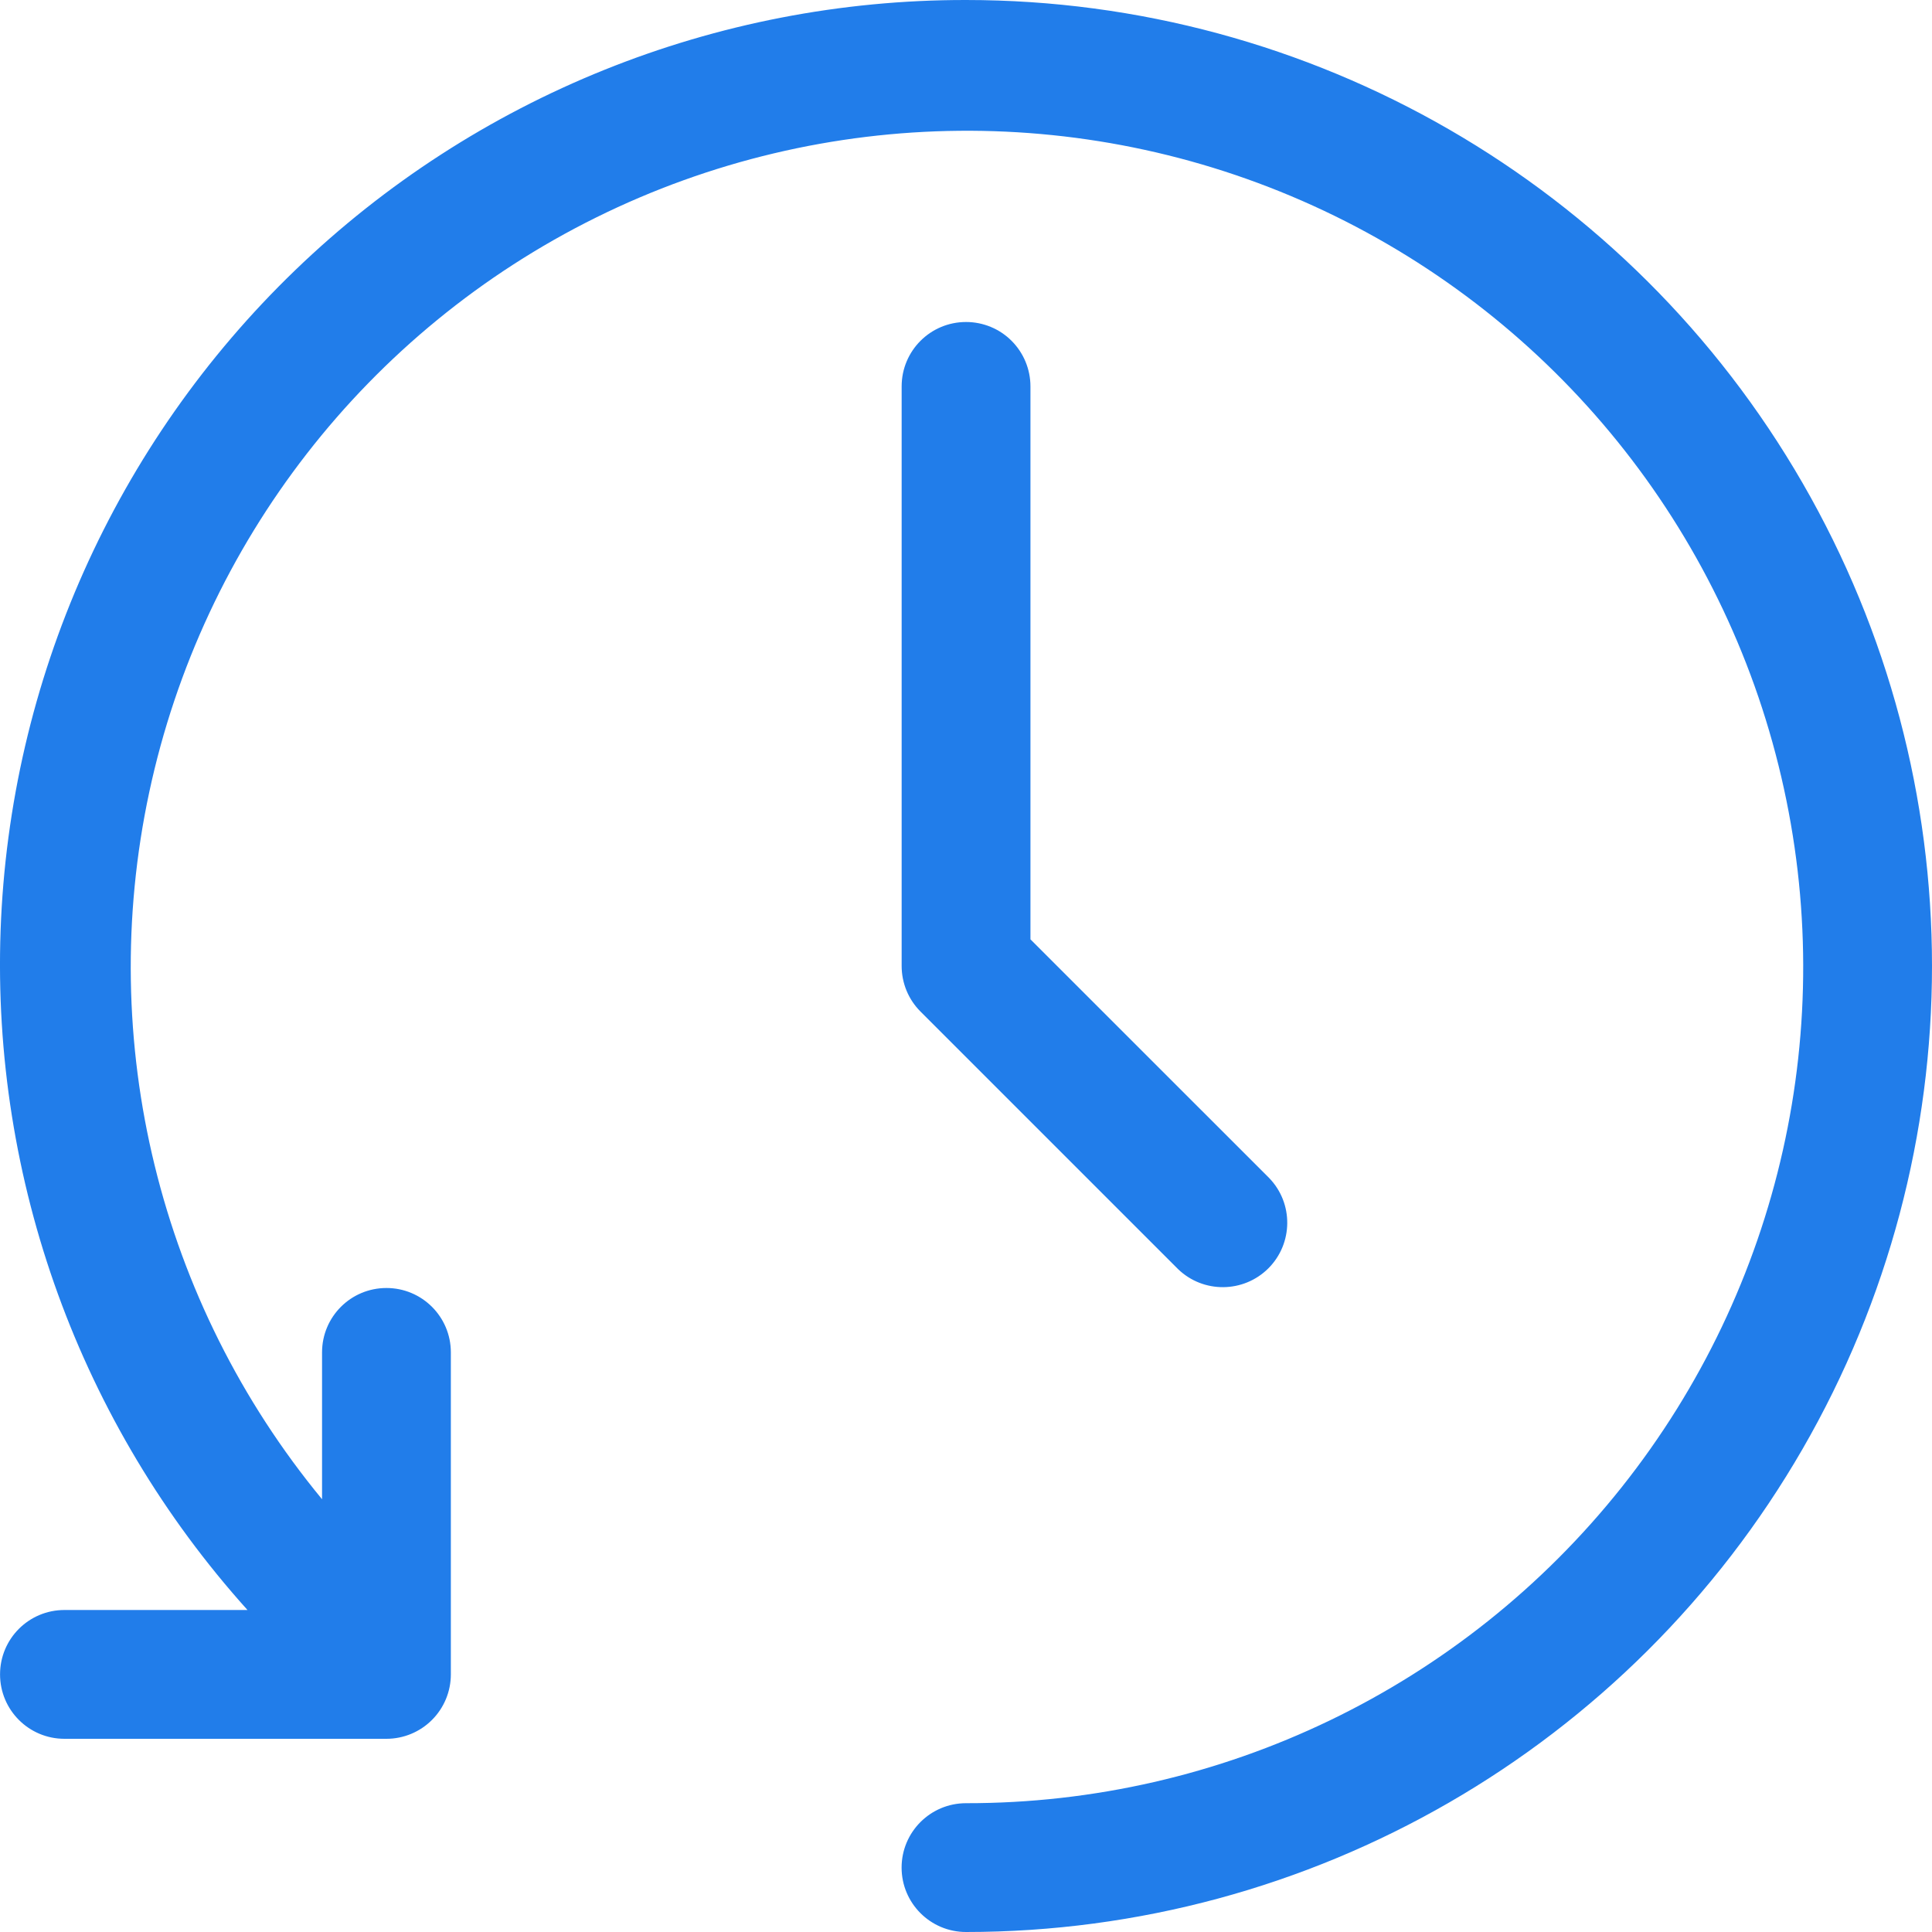
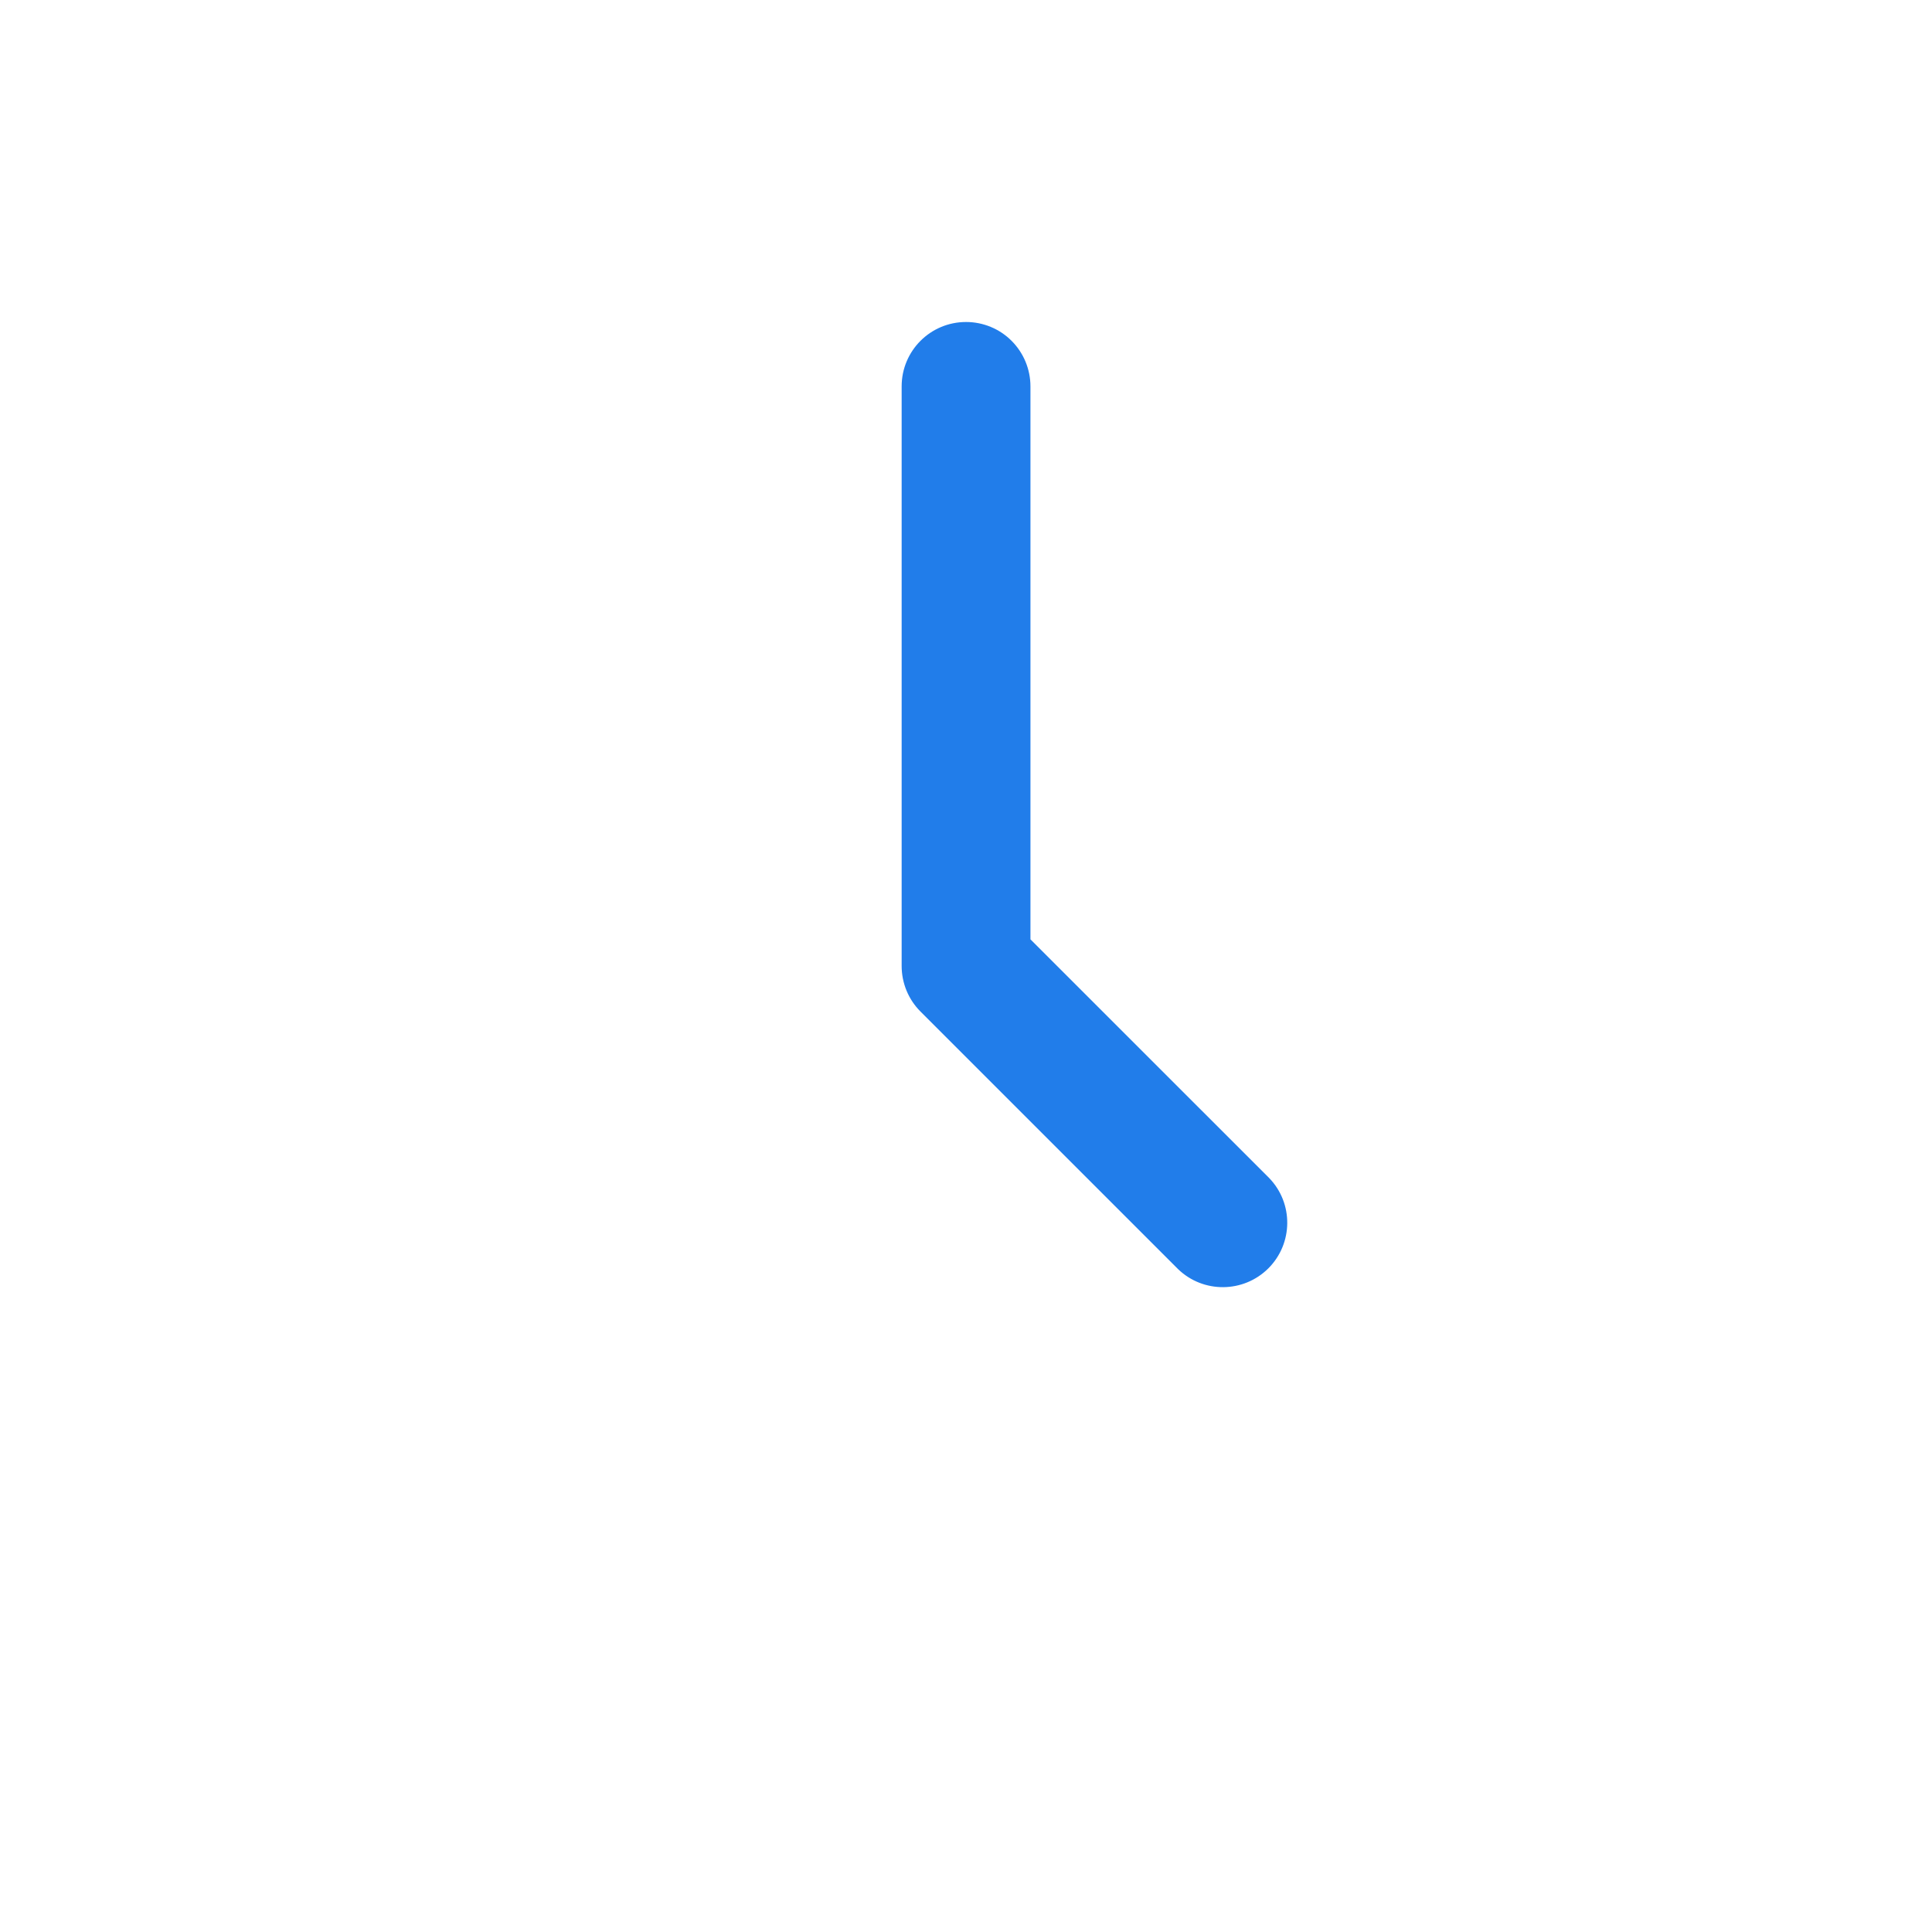
<svg xmlns="http://www.w3.org/2000/svg" width="39" height="39" viewBox="0 0 39 39" fill="none">
-   <path d="M19.501 3.73912e-05C14.452 -0.006 9.596 1.948 5.961 5.452C2.326 8.955 0.193 13.734 0.012 18.781C-0.167 23.827 1.619 28.746 4.996 32.5H1.301C0.582 32.5 0.001 33.081 0.001 33.8C0.001 34.518 0.582 35.1 1.301 35.1H7.801C8.145 35.1 8.477 34.963 8.72 34.719C8.964 34.476 9.101 34.144 9.101 33.8V27.3C9.101 26.581 8.519 26 7.801 26C7.082 26 6.501 26.581 6.501 27.3V30.264C3.22 26.287 1.934 21.031 3.013 15.99C4.091 10.95 7.412 6.677 12.032 4.391C16.652 2.105 22.063 2.054 26.725 4.254C31.387 6.455 34.788 10.663 35.958 15.685C37.13 20.704 35.944 25.984 32.737 30.02C29.53 34.057 24.655 36.407 19.5 36.4C18.782 36.4 18.2 36.982 18.2 37.7C18.2 38.418 18.782 39 19.5 39C26.467 39 32.905 35.284 36.387 29.25C39.871 23.216 39.871 15.784 36.387 9.75C32.905 3.716 26.467 3.73912e-05 19.501 3.73912e-05Z" fill="#217DEA" />
  <path d="M19.501 6.5C18.782 6.5 18.201 7.081 18.201 7.8V19.499C18.201 19.844 18.337 20.175 18.581 20.419L23.781 25.619C24.291 26.111 25.102 26.103 25.604 25.603C26.105 25.101 26.113 24.29 25.62 23.78L20.801 18.962V7.8C20.801 7.455 20.664 7.124 20.42 6.88C20.177 6.636 19.845 6.5 19.501 6.5Z" fill="#217DEA" />
</svg>